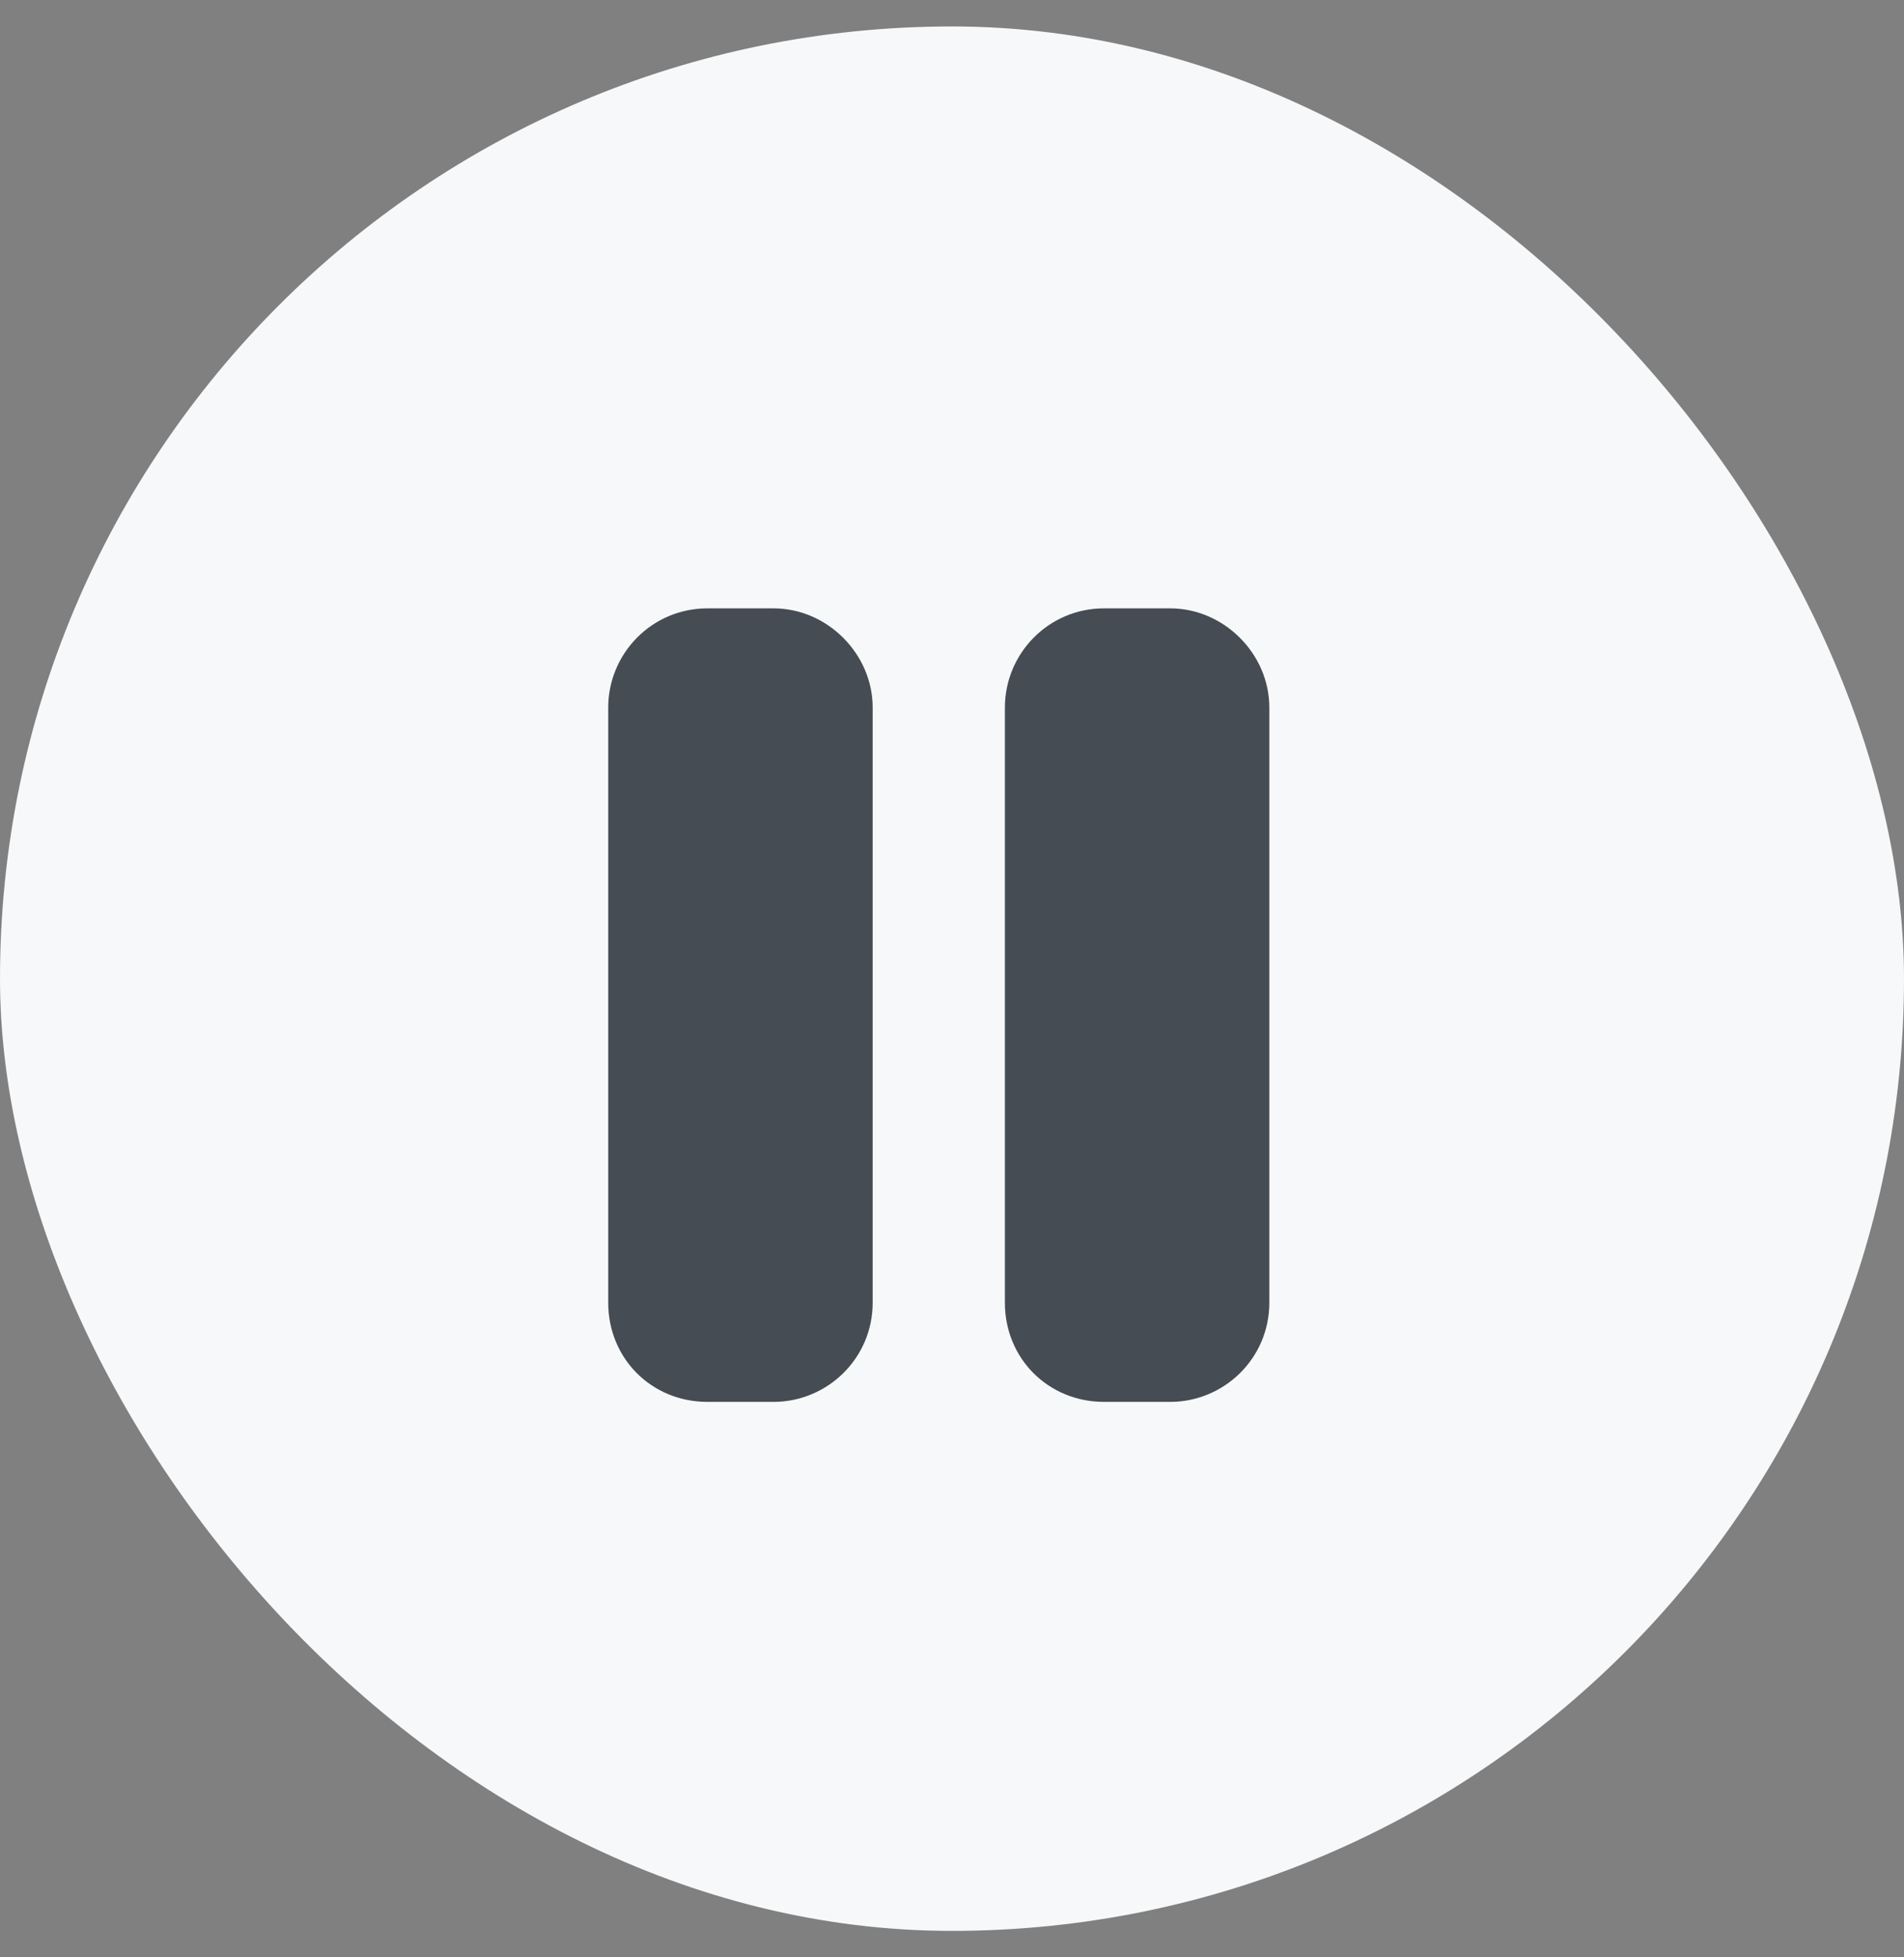
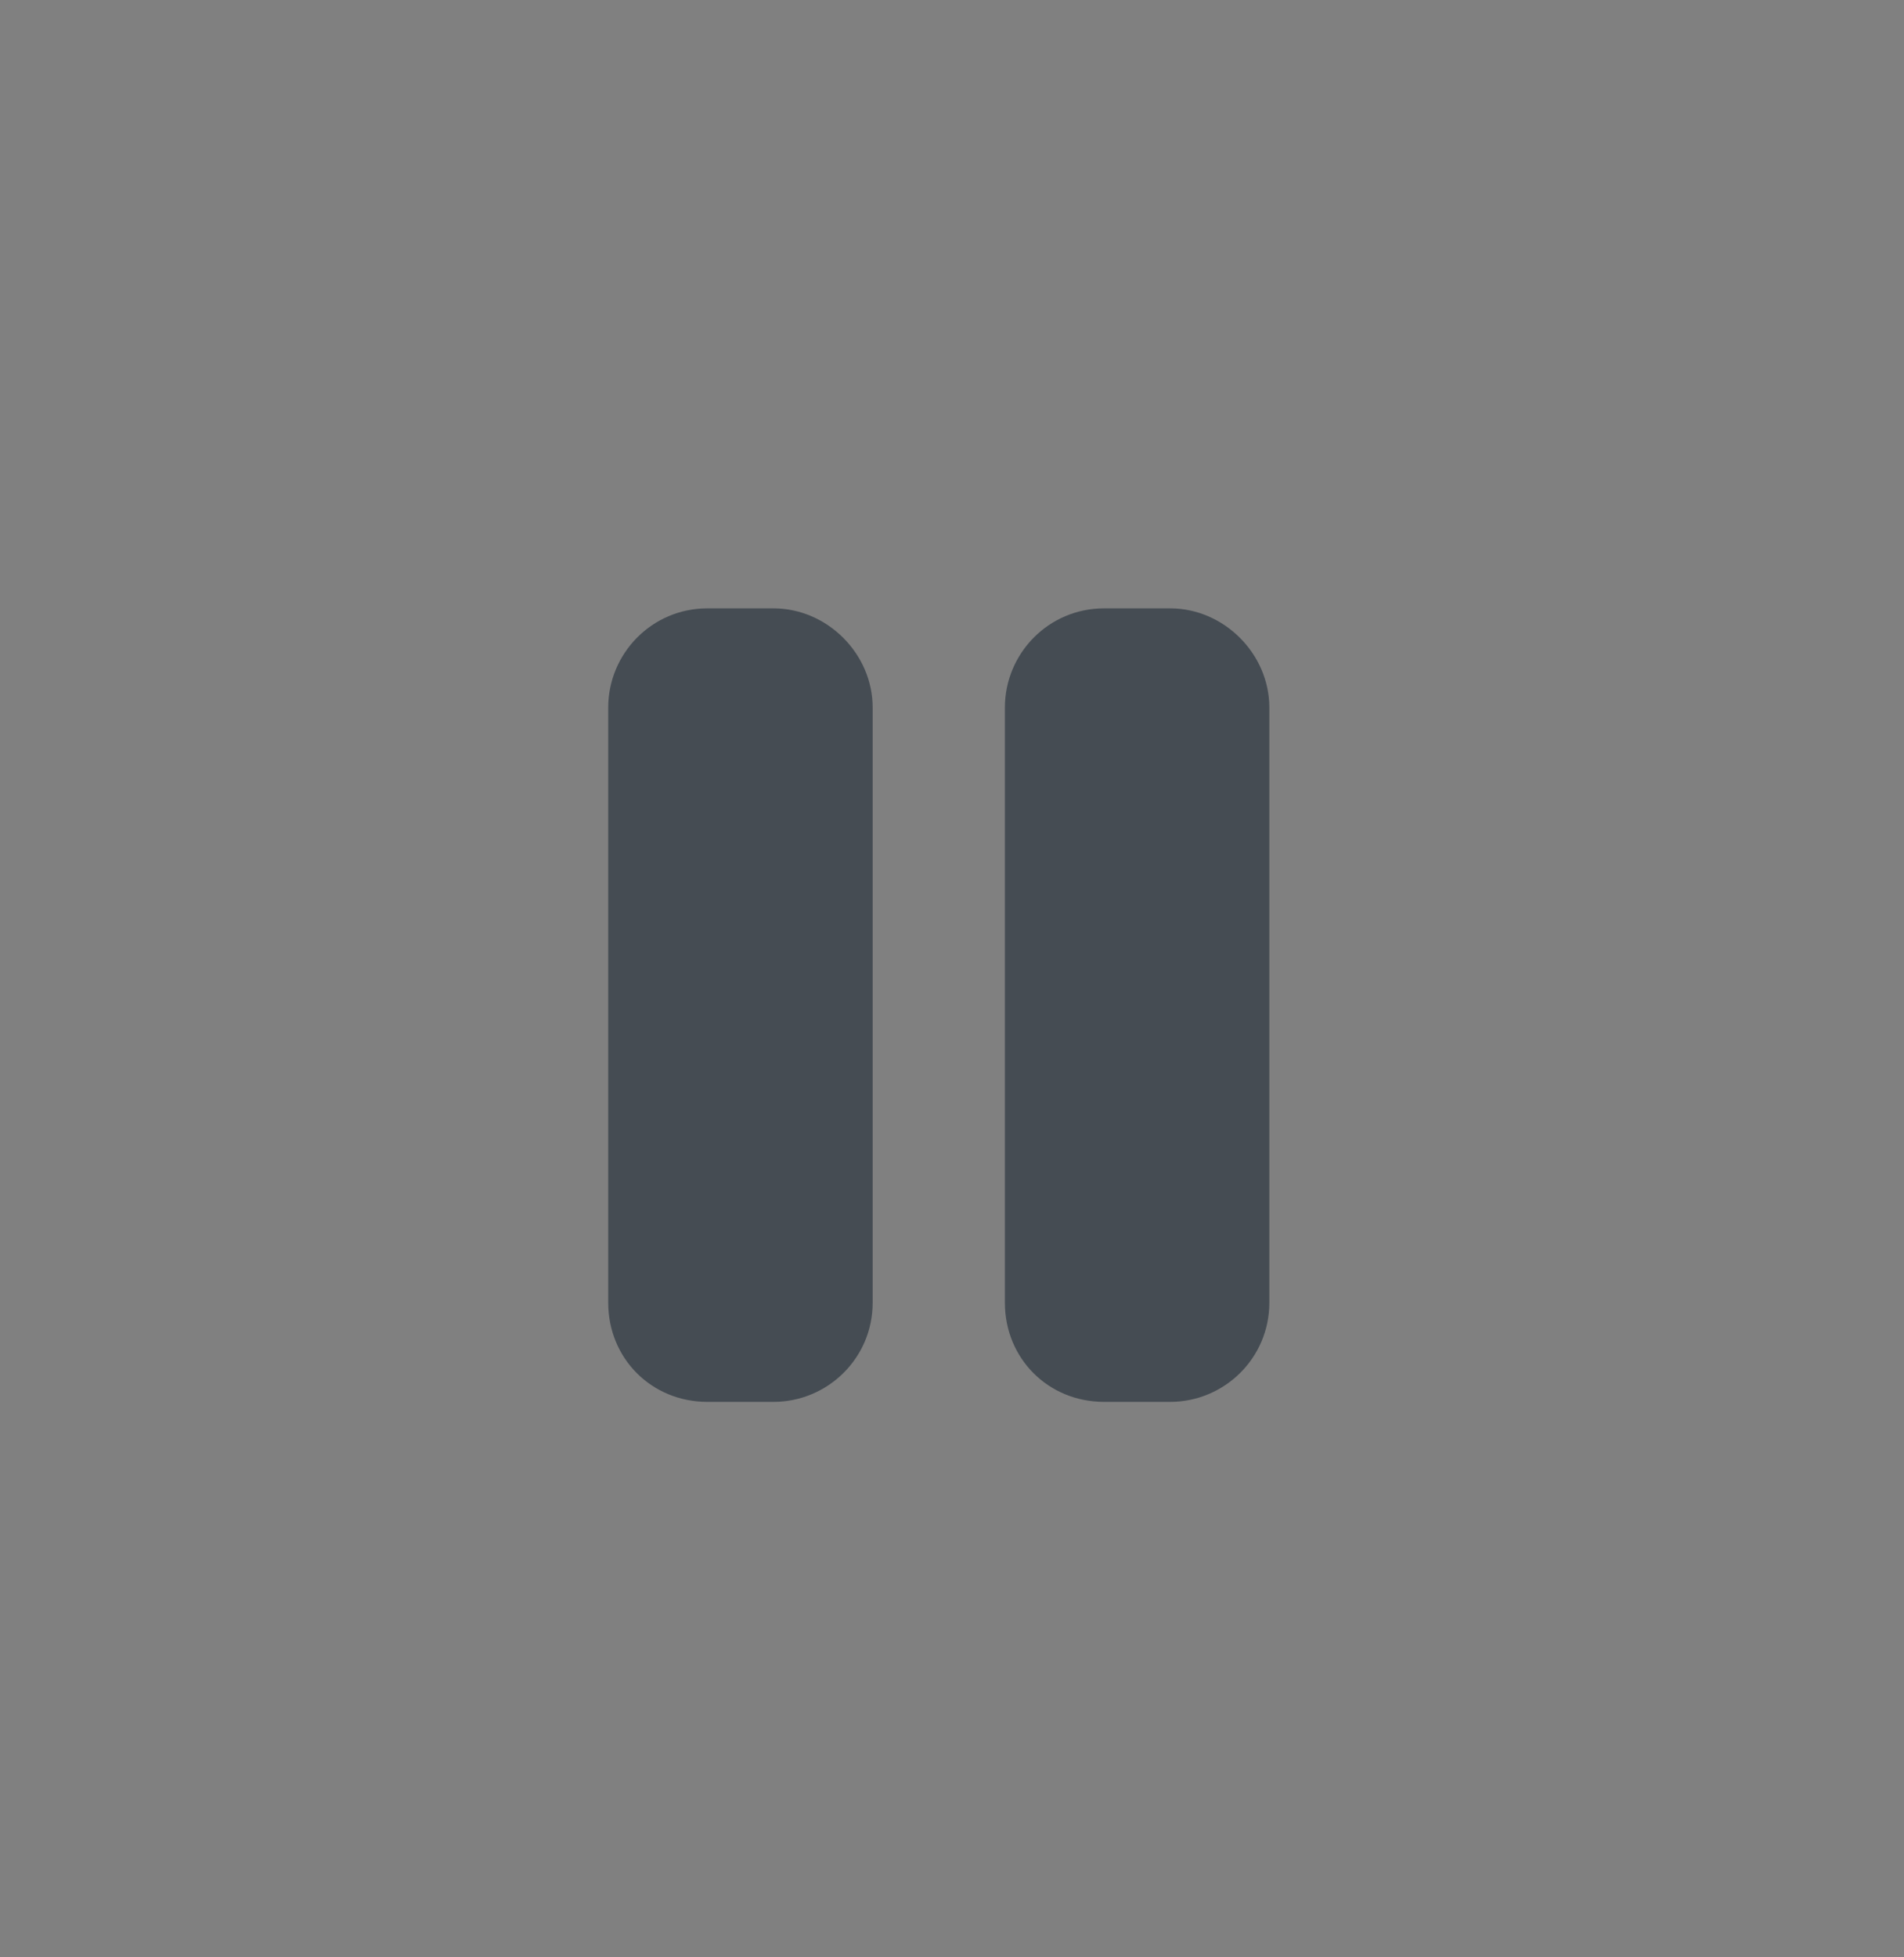
<svg xmlns="http://www.w3.org/2000/svg" width="36" height="37" viewBox="0 0 36 37" fill="none">
  <rect x="0" y="0" width="36" height="37" fill="#808080" stroke="none" />
-   <rect y="0.5" width="36" height="36" rx="18" fill="#F7F8F9" />
-   <path d="M13.375 11.5H14.625C15.641 11.5 16.5 12.359 16.5 13.375V24.625C16.5 25.68 15.641 26.5 14.625 26.5H13.375C12.32 26.5 11.5 25.68 11.5 24.625V13.375C11.5 12.359 12.32 11.5 13.375 11.5ZM20.875 11.5H22.125C23.141 11.5 24 12.359 24 13.375V24.625C24 25.68 23.141 26.5 22.125 26.5H20.875C19.82 26.5 19 25.68 19 24.625V13.375C19 12.359 19.82 11.5 20.875 11.5Z" fill="#454C53" />
+   <path d="M13.375 11.5H14.625C15.641 11.5 16.5 12.359 16.5 13.375V24.625C16.5 25.68 15.641 26.5 14.625 26.5H13.375C12.32 26.5 11.5 25.68 11.5 24.625V13.375C11.5 12.359 12.32 11.5 13.375 11.5ZM20.875 11.5H22.125C23.141 11.5 24 12.359 24 13.375V24.625C24 25.68 23.141 26.5 22.125 26.5H20.875C19.82 26.5 19 25.68 19 24.625V13.375C19 12.359 19.82 11.5 20.875 11.5" fill="#454C53" />
</svg>